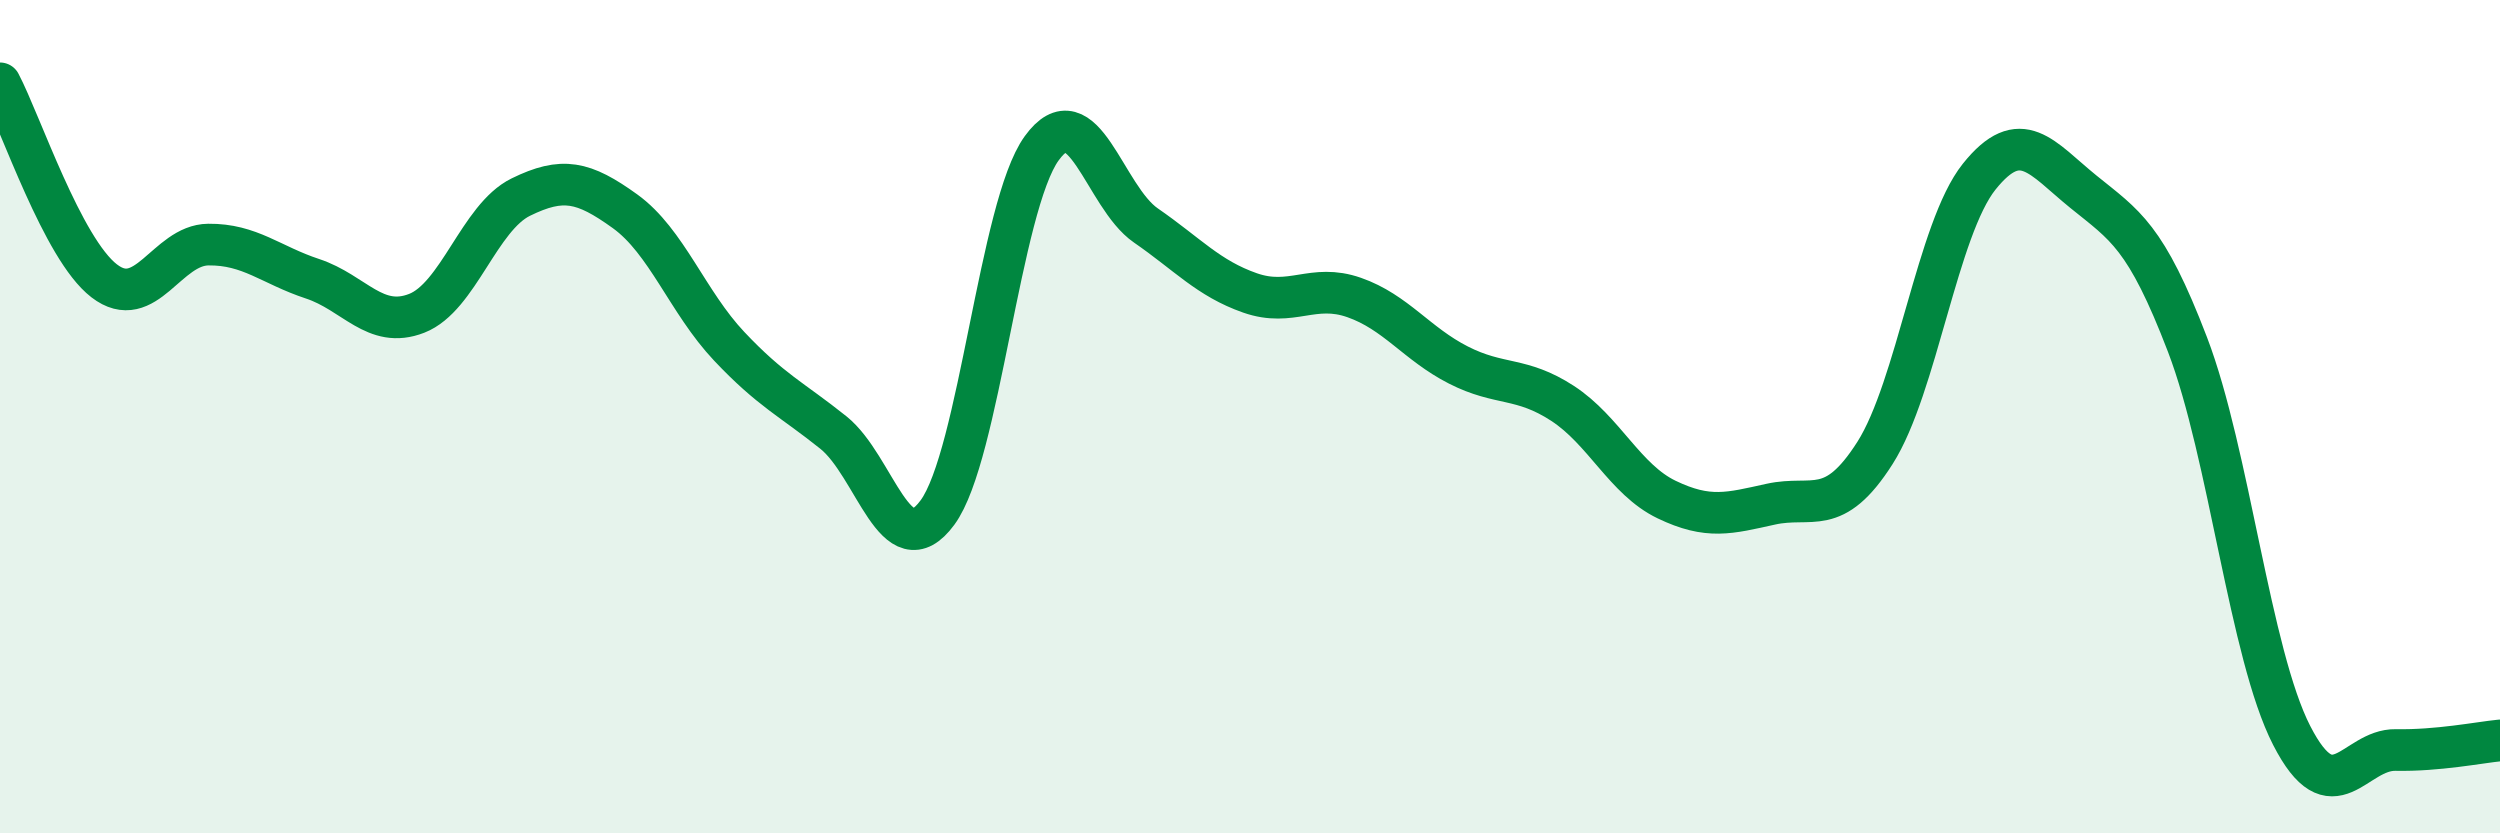
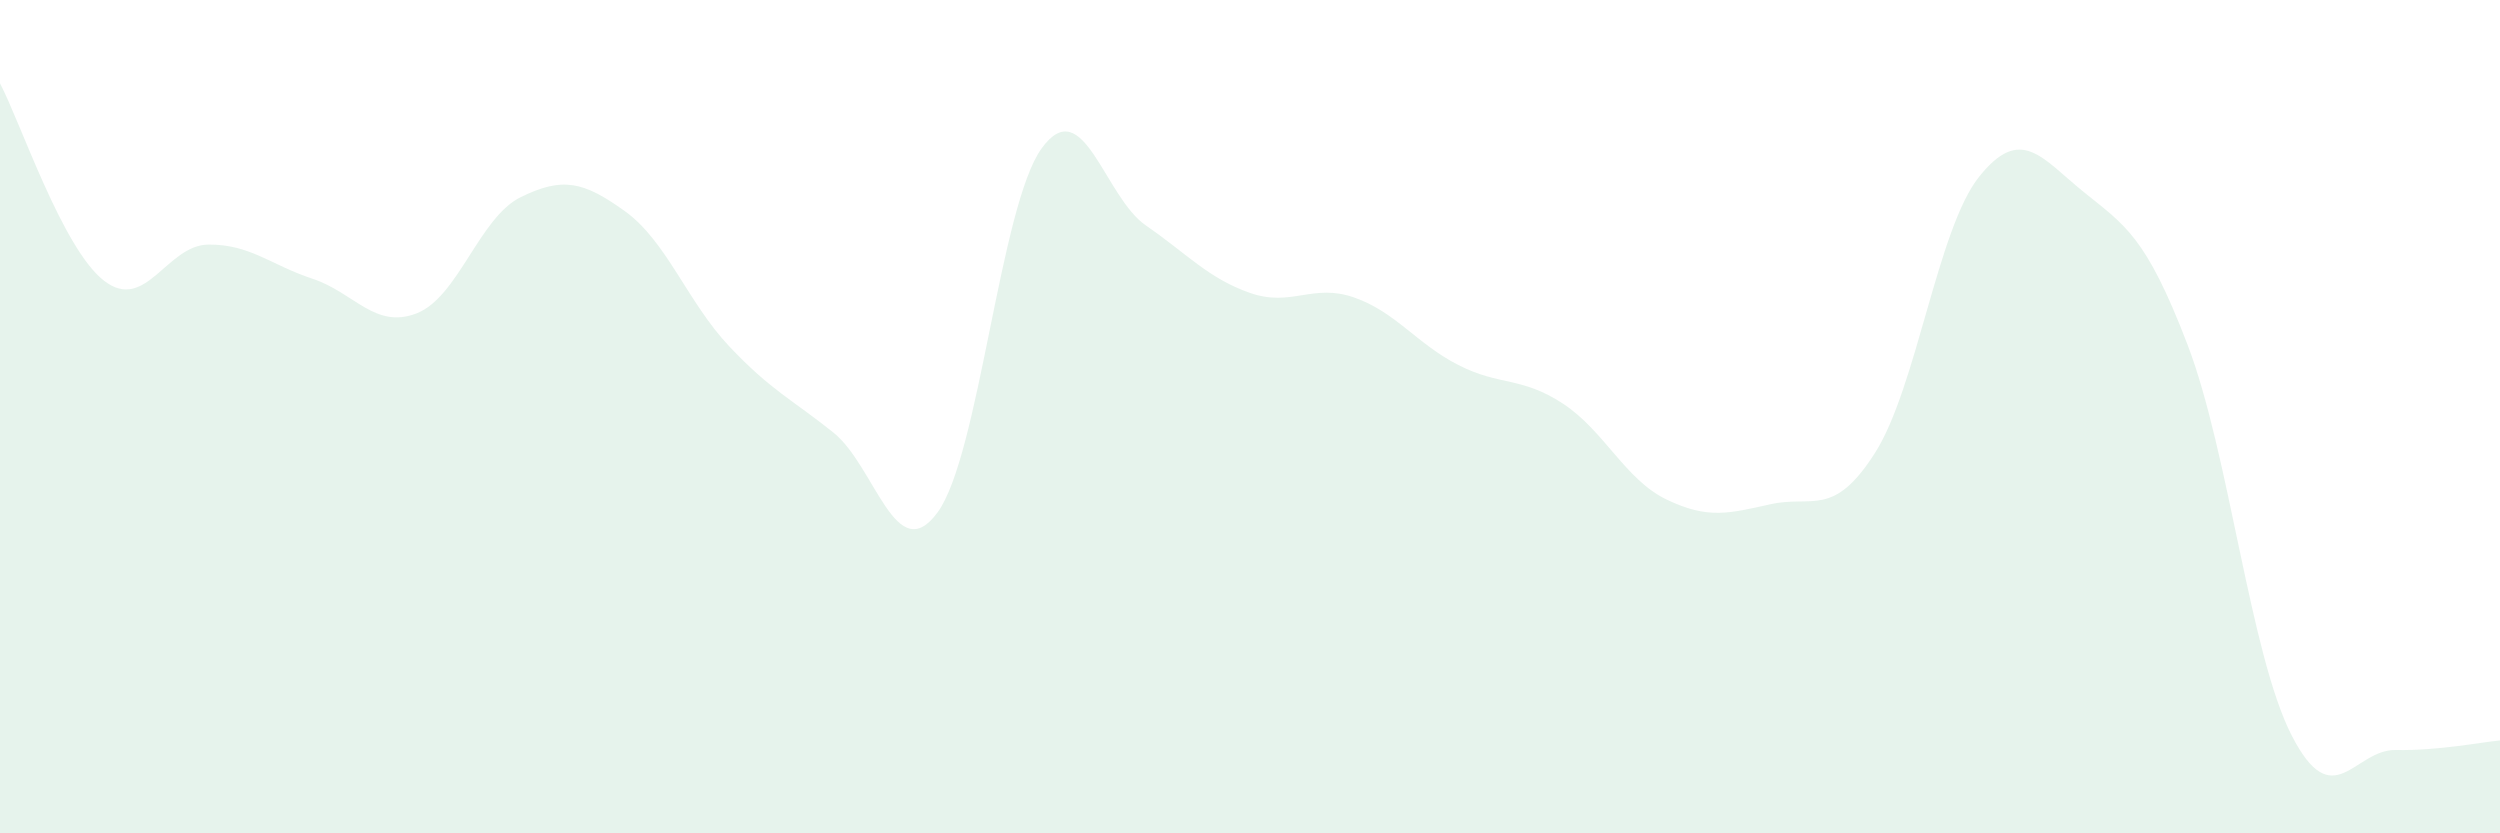
<svg xmlns="http://www.w3.org/2000/svg" width="60" height="20" viewBox="0 0 60 20">
  <path d="M 0,2 C 0.5,2.95 1.5,5.97 2.5,6.74 C 3.5,7.51 4,5.88 5,5.87 C 6,5.86 6.5,6.36 7.5,6.69 C 8.5,7.02 9,7.91 10,7.52 C 11,7.13 11.5,5.22 12.5,4.73 C 13.5,4.24 14,4.35 15,5.07 C 16,5.79 16.5,7.25 17.5,8.31 C 18.5,9.37 19,9.58 20,10.38 C 21,11.18 21.5,13.66 22.5,12.3 C 23.5,10.94 24,4.94 25,3.56 C 26,2.18 26.5,4.72 27.5,5.41 C 28.5,6.1 29,6.68 30,7.03 C 31,7.38 31.5,6.79 32.5,7.14 C 33.5,7.49 34,8.25 35,8.76 C 36,9.27 36.5,9.03 37.5,9.68 C 38.5,10.33 39,11.51 40,11.99 C 41,12.47 41.5,12.32 42.5,12.1 C 43.5,11.88 44,12.44 45,10.87 C 46,9.3 46.5,5.49 47.5,4.24 C 48.5,2.99 49,3.79 50,4.6 C 51,5.41 51.5,5.66 52.5,8.27 C 53.5,10.88 54,15.7 55,17.65 C 56,19.6 56.5,17.98 57.5,18 C 58.5,18.02 59.5,17.82 60,17.77L60 20L0 20Z" fill="#008740" opacity="0.1" stroke-linecap="round" stroke-linejoin="round" />
-   <path d="M 0,2 C 0.5,2.95 1.5,5.97 2.5,6.74 C 3.5,7.51 4,5.88 5,5.87 C 6,5.86 6.5,6.36 7.5,6.69 C 8.5,7.02 9,7.91 10,7.52 C 11,7.13 11.5,5.22 12.5,4.73 C 13.5,4.24 14,4.35 15,5.07 C 16,5.79 16.5,7.25 17.5,8.31 C 18.5,9.37 19,9.58 20,10.38 C 21,11.18 21.5,13.66 22.5,12.3 C 23.5,10.94 24,4.94 25,3.56 C 26,2.18 26.5,4.72 27.5,5.41 C 28.5,6.1 29,6.68 30,7.03 C 31,7.38 31.5,6.79 32.5,7.14 C 33.5,7.49 34,8.25 35,8.76 C 36,9.27 36.5,9.03 37.5,9.68 C 38.5,10.33 39,11.51 40,11.99 C 41,12.47 41.5,12.32 42.5,12.1 C 43.5,11.88 44,12.44 45,10.87 C 46,9.3 46.5,5.49 47.5,4.24 C 48.5,2.99 49,3.79 50,4.6 C 51,5.41 51.5,5.66 52.5,8.27 C 53.5,10.88 54,15.7 55,17.65 C 56,19.6 56.5,17.98 57.5,18 C 58.5,18.02 59.5,17.82 60,17.77" stroke="#008740" stroke-width="1" fill="none" stroke-linecap="round" stroke-linejoin="round" />
</svg>